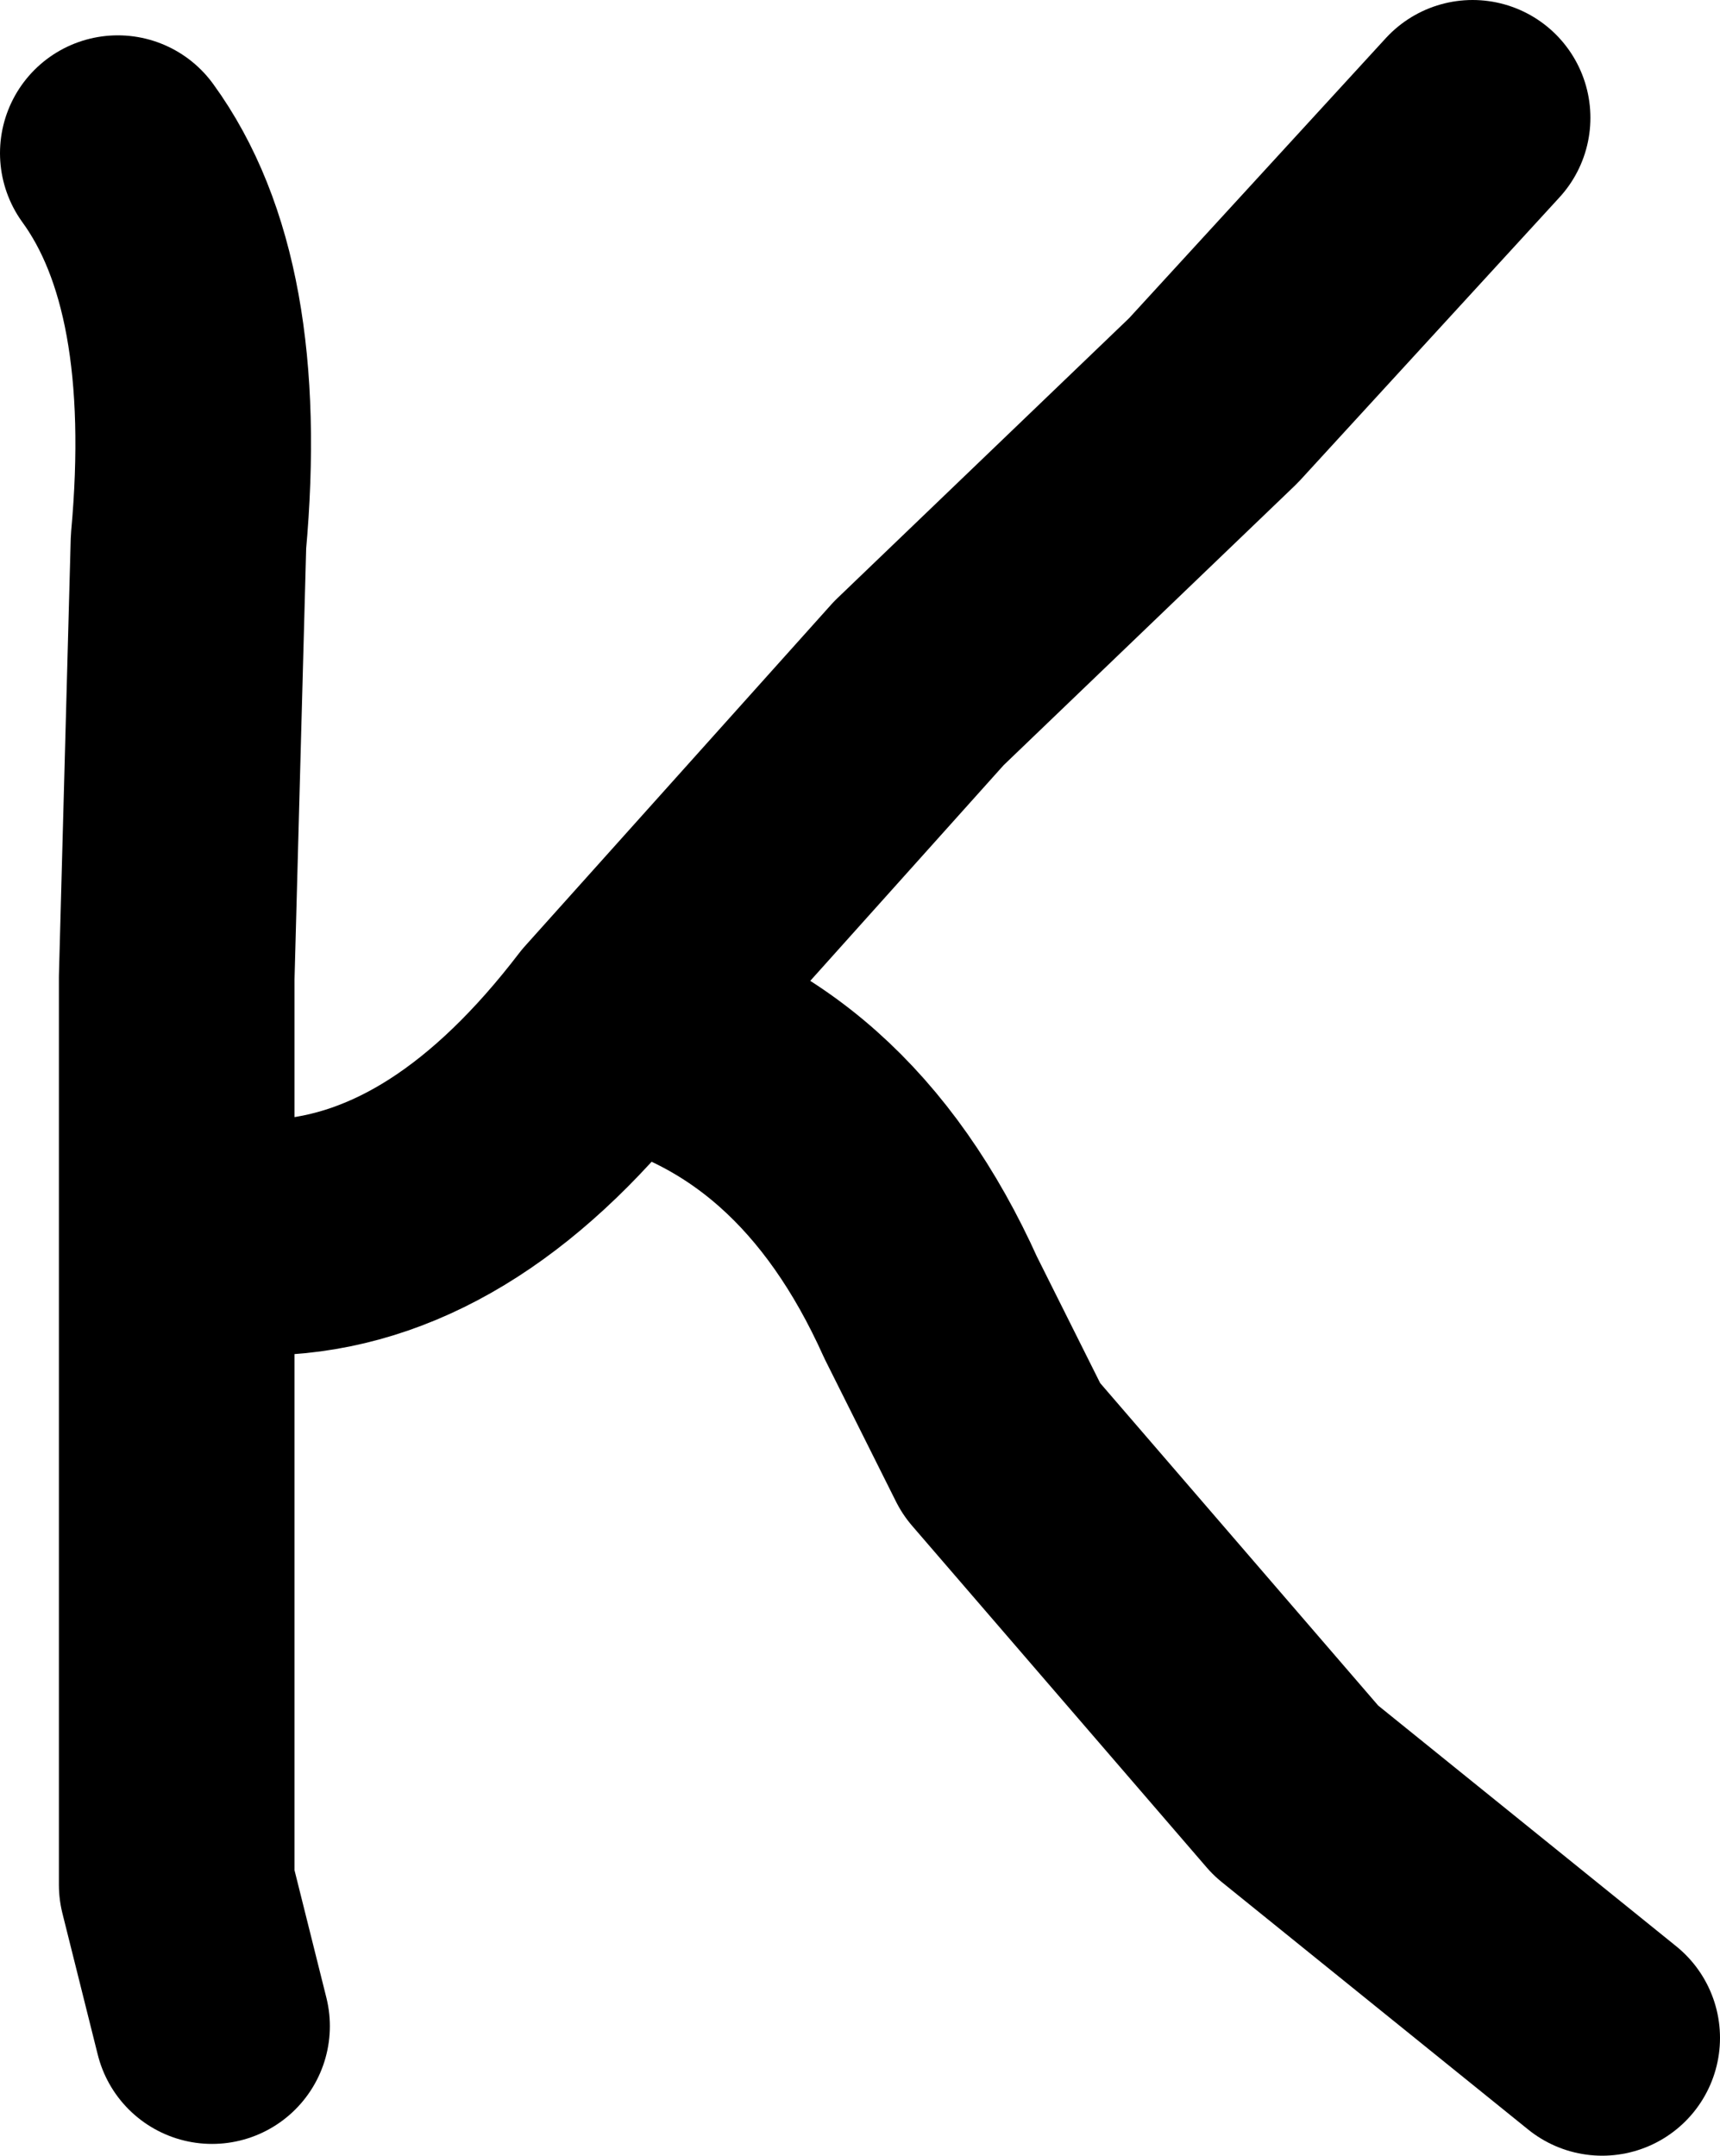
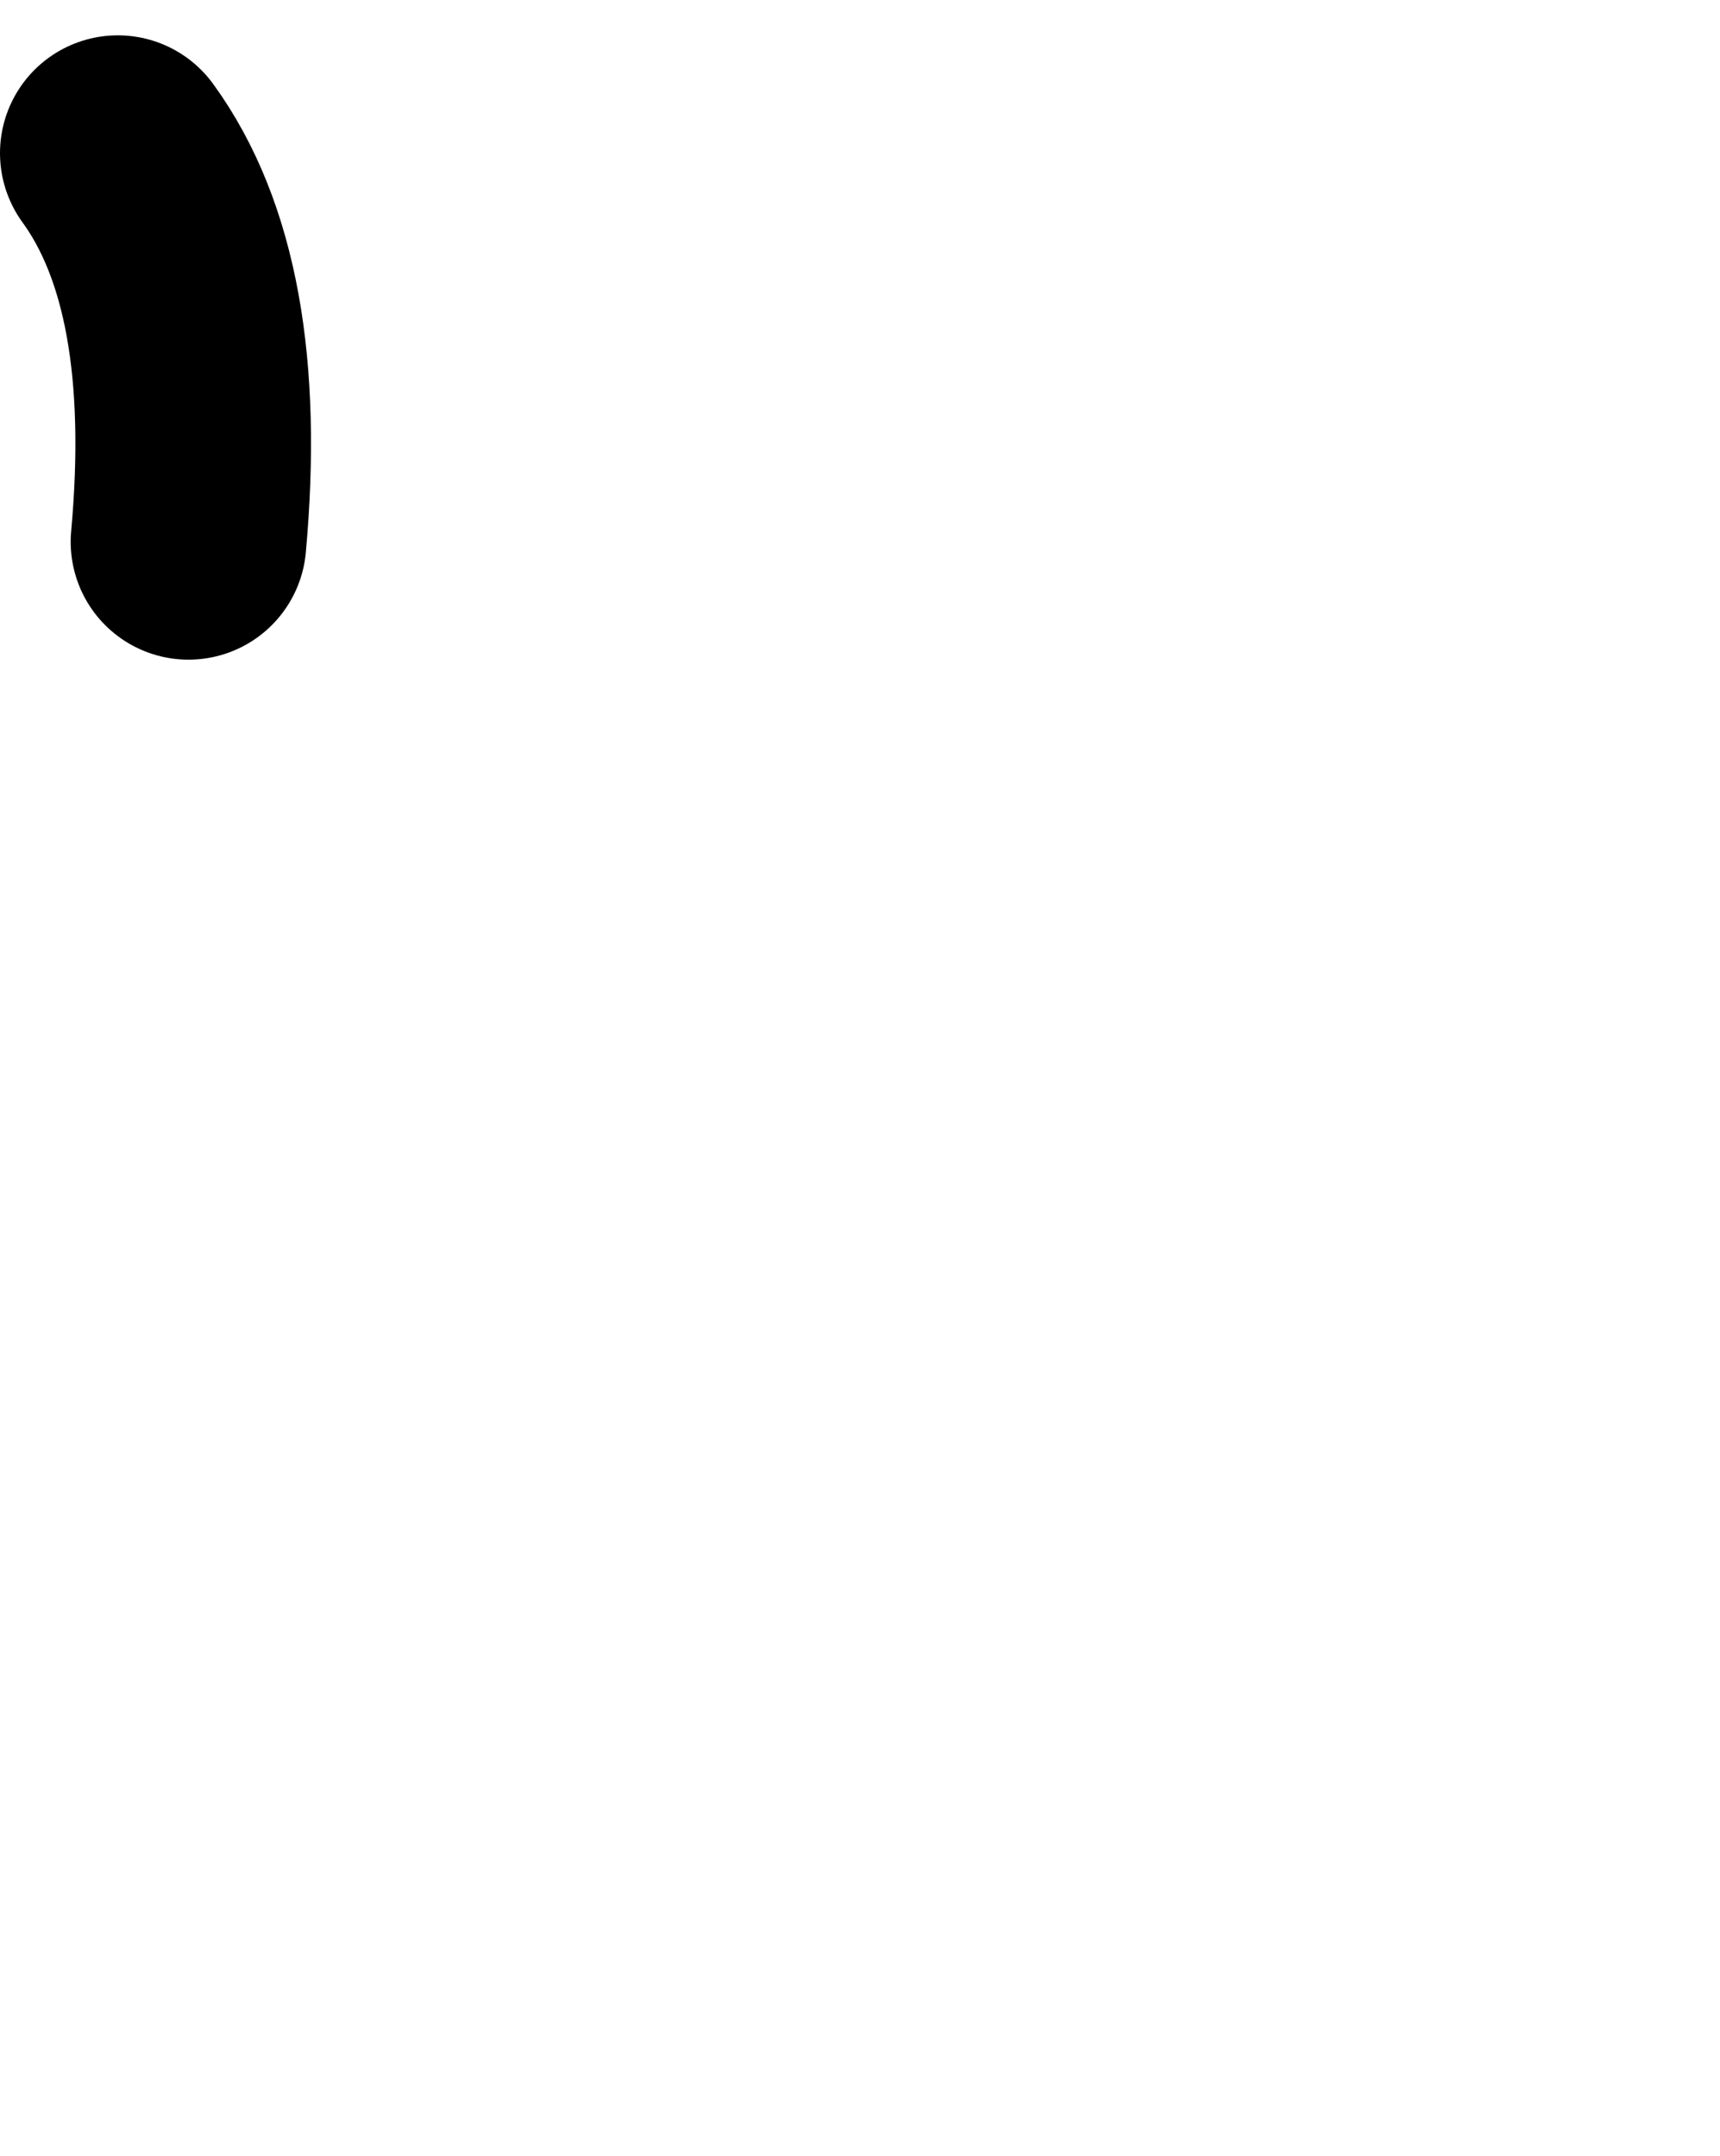
<svg xmlns="http://www.w3.org/2000/svg" height="9.15px" width="7.3px">
  <g transform="matrix(1.0, 0.0, 0.0, 1.0, 3.4, 4.9)">
-     <path d="M-2.9 -4.25 Q-2.5 -3.7 -2.6 -2.6 L-2.65 -0.75 -2.65 1.15 -2.65 3.1 -2.5 3.7" fill="none" stroke="#000000" stroke-linecap="round" stroke-linejoin="round" stroke-width="1.0" />
-     <path d="M-2.2 0.35 Q-1.45 0.3 -0.8 -0.55 L0.5 -2.0 1.75 -3.2 2.85 -4.4 M-0.8 -0.55 Q0.1 -0.35 0.55 0.65 L0.85 1.25 2.1 2.7 3.4 3.75" fill="none" stroke="#000000" stroke-linecap="round" stroke-linejoin="round" stroke-width="1.0" />
+     <path d="M-2.9 -4.25 Q-2.5 -3.7 -2.6 -2.6 " fill="none" stroke="#000000" stroke-linecap="round" stroke-linejoin="round" stroke-width="1.0" />
  </g>
</svg>